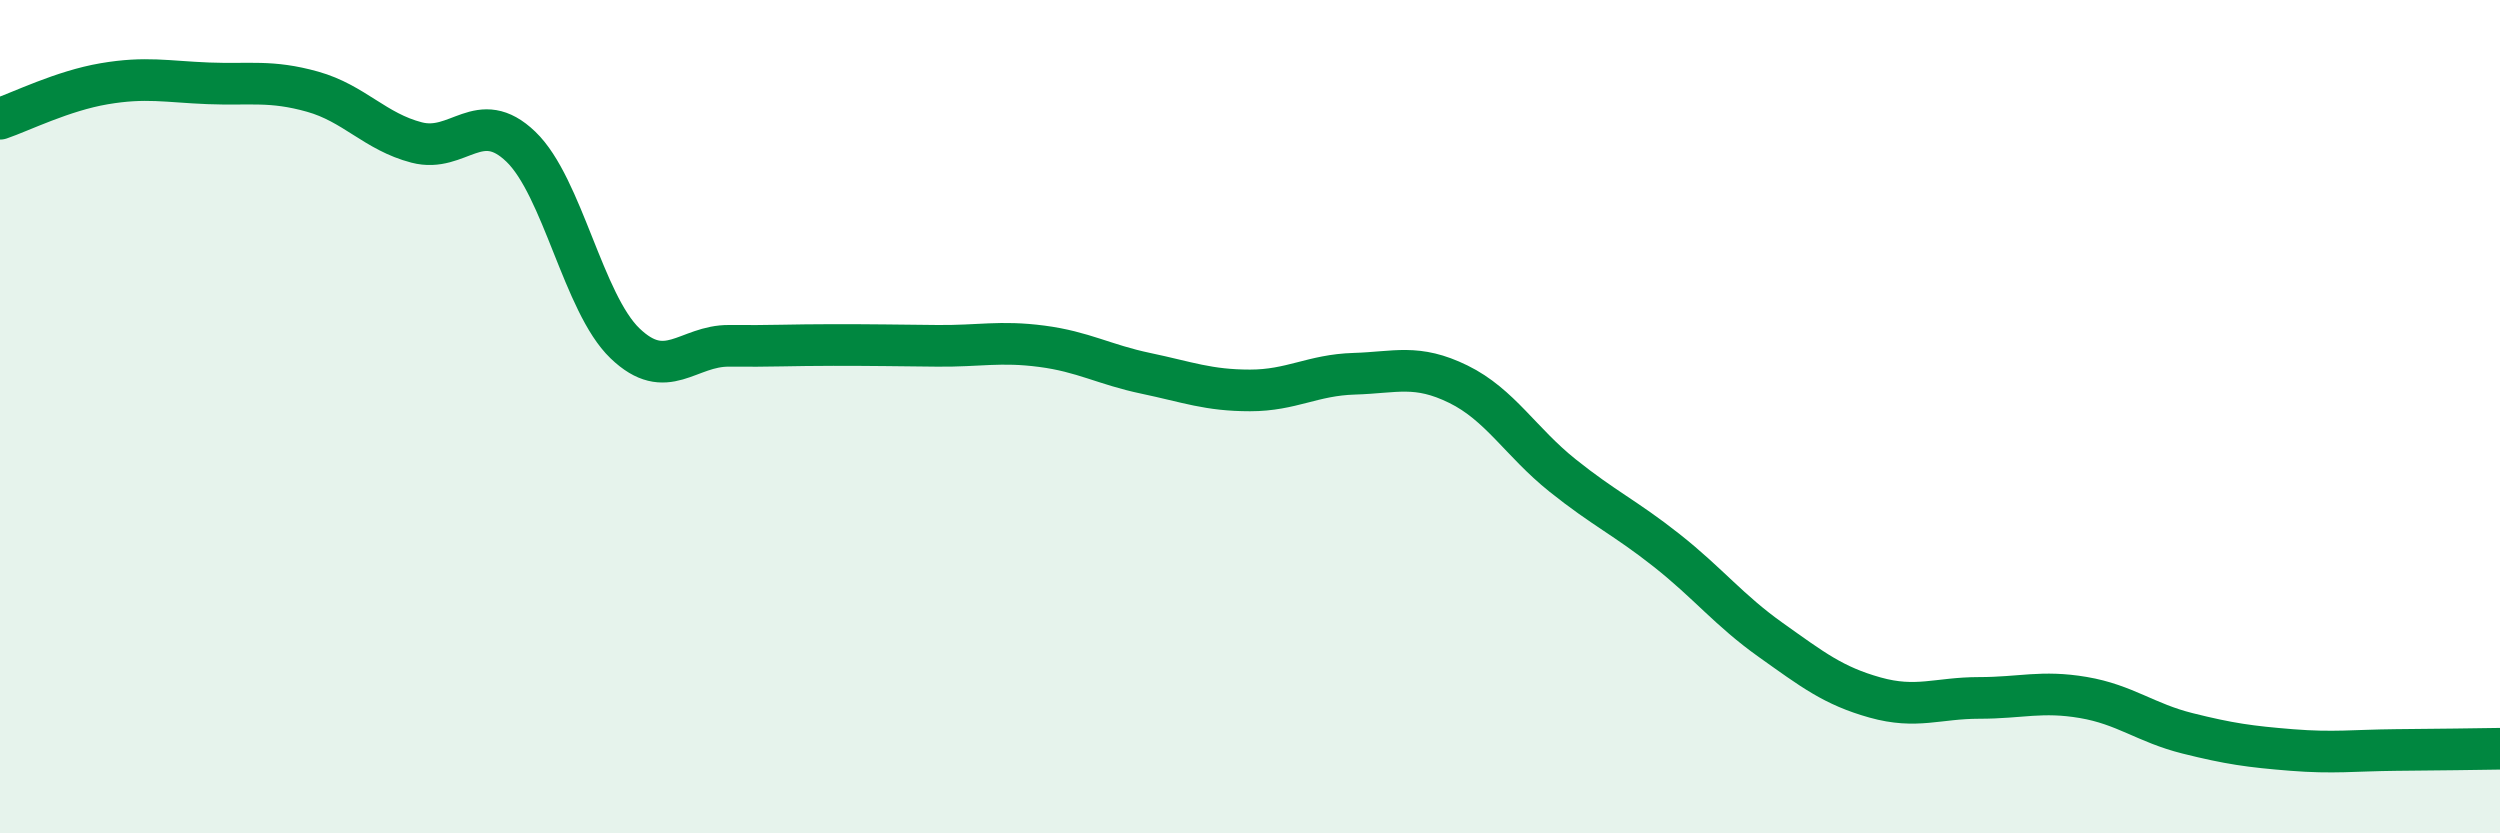
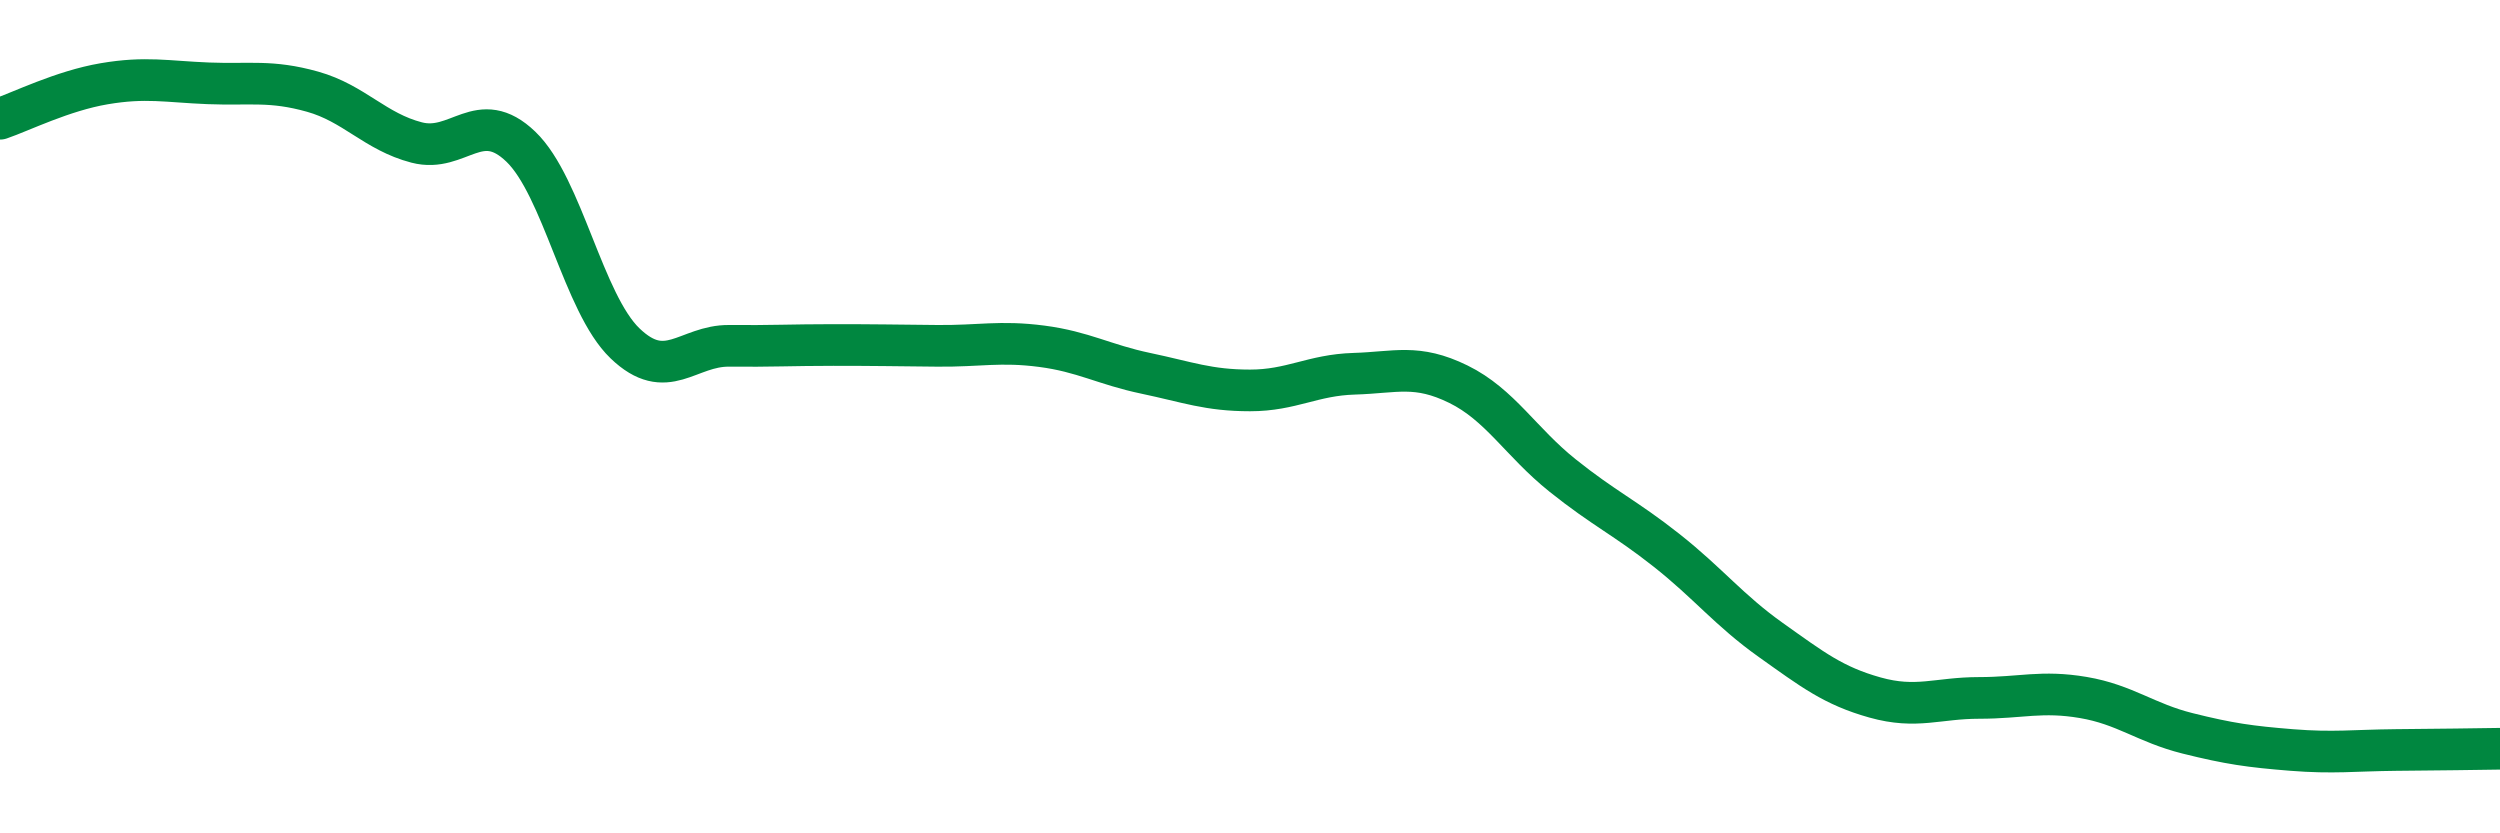
<svg xmlns="http://www.w3.org/2000/svg" width="60" height="20" viewBox="0 0 60 20">
-   <path d="M 0,2.85 C 0.5,2.68 1.5,2.18 2.5,2.01 C 3.5,1.84 4,1.96 5,2 C 6,2.04 6.5,1.92 7.5,2.2 C 8.5,2.48 9,3.16 10,3.42 C 11,3.68 11.5,2.56 12.5,3.52 C 13.5,4.48 14,7.28 15,8.24 C 16,9.2 16.5,8.29 17.5,8.3 C 18.5,8.31 19,8.28 20,8.28 C 21,8.28 21.5,8.29 22.5,8.3 C 23.5,8.31 24,8.18 25,8.31 C 26,8.44 26.5,8.75 27.5,8.96 C 28.5,9.17 29,9.37 30,9.37 C 31,9.37 31.5,9 32.5,8.97 C 33.5,8.94 34,8.73 35,9.22 C 36,9.71 36.5,10.61 37.5,11.41 C 38.5,12.21 39,12.42 40,13.21 C 41,14 41.5,14.65 42.5,15.36 C 43.5,16.07 44,16.46 45,16.74 C 46,17.02 46.5,16.75 47.5,16.75 C 48.5,16.75 49,16.57 50,16.74 C 51,16.91 51.5,17.35 52.5,17.6 C 53.5,17.85 54,17.92 55,18 C 56,18.08 56.5,18.01 57.5,18 C 58.5,17.99 59.5,17.98 60,17.97L60 20L0 20Z" fill="#008740" opacity="0.1" stroke-linecap="round" stroke-linejoin="round" />
  <path d="M 0,2.85 C 0.5,2.68 1.5,2.18 2.5,2.01 C 3.5,1.84 4,1.96 5,2 C 6,2.04 6.5,1.92 7.5,2.2 C 8.5,2.48 9,3.16 10,3.42 C 11,3.68 11.5,2.56 12.5,3.52 C 13.5,4.48 14,7.28 15,8.24 C 16,9.2 16.5,8.29 17.5,8.3 C 18.5,8.31 19,8.28 20,8.28 C 21,8.28 21.5,8.29 22.5,8.3 C 23.5,8.31 24,8.18 25,8.31 C 26,8.44 26.5,8.75 27.5,8.96 C 28.5,9.17 29,9.37 30,9.37 C 31,9.37 31.5,9 32.5,8.97 C 33.5,8.94 34,8.73 35,9.22 C 36,9.71 36.5,10.61 37.5,11.41 C 38.5,12.21 39,12.42 40,13.21 C 41,14 41.5,14.65 42.5,15.36 C 43.5,16.07 44,16.46 45,16.74 C 46,17.02 46.5,16.75 47.5,16.75 C 48.5,16.75 49,16.57 50,16.74 C 51,16.91 51.5,17.35 52.5,17.6 C 53.5,17.85 54,17.92 55,18 C 56,18.08 56.5,18.01 57.5,18 C 58.5,17.99 59.5,17.98 60,17.97" stroke="#008740" stroke-width="1" fill="none" stroke-linecap="round" stroke-linejoin="round" />
</svg>